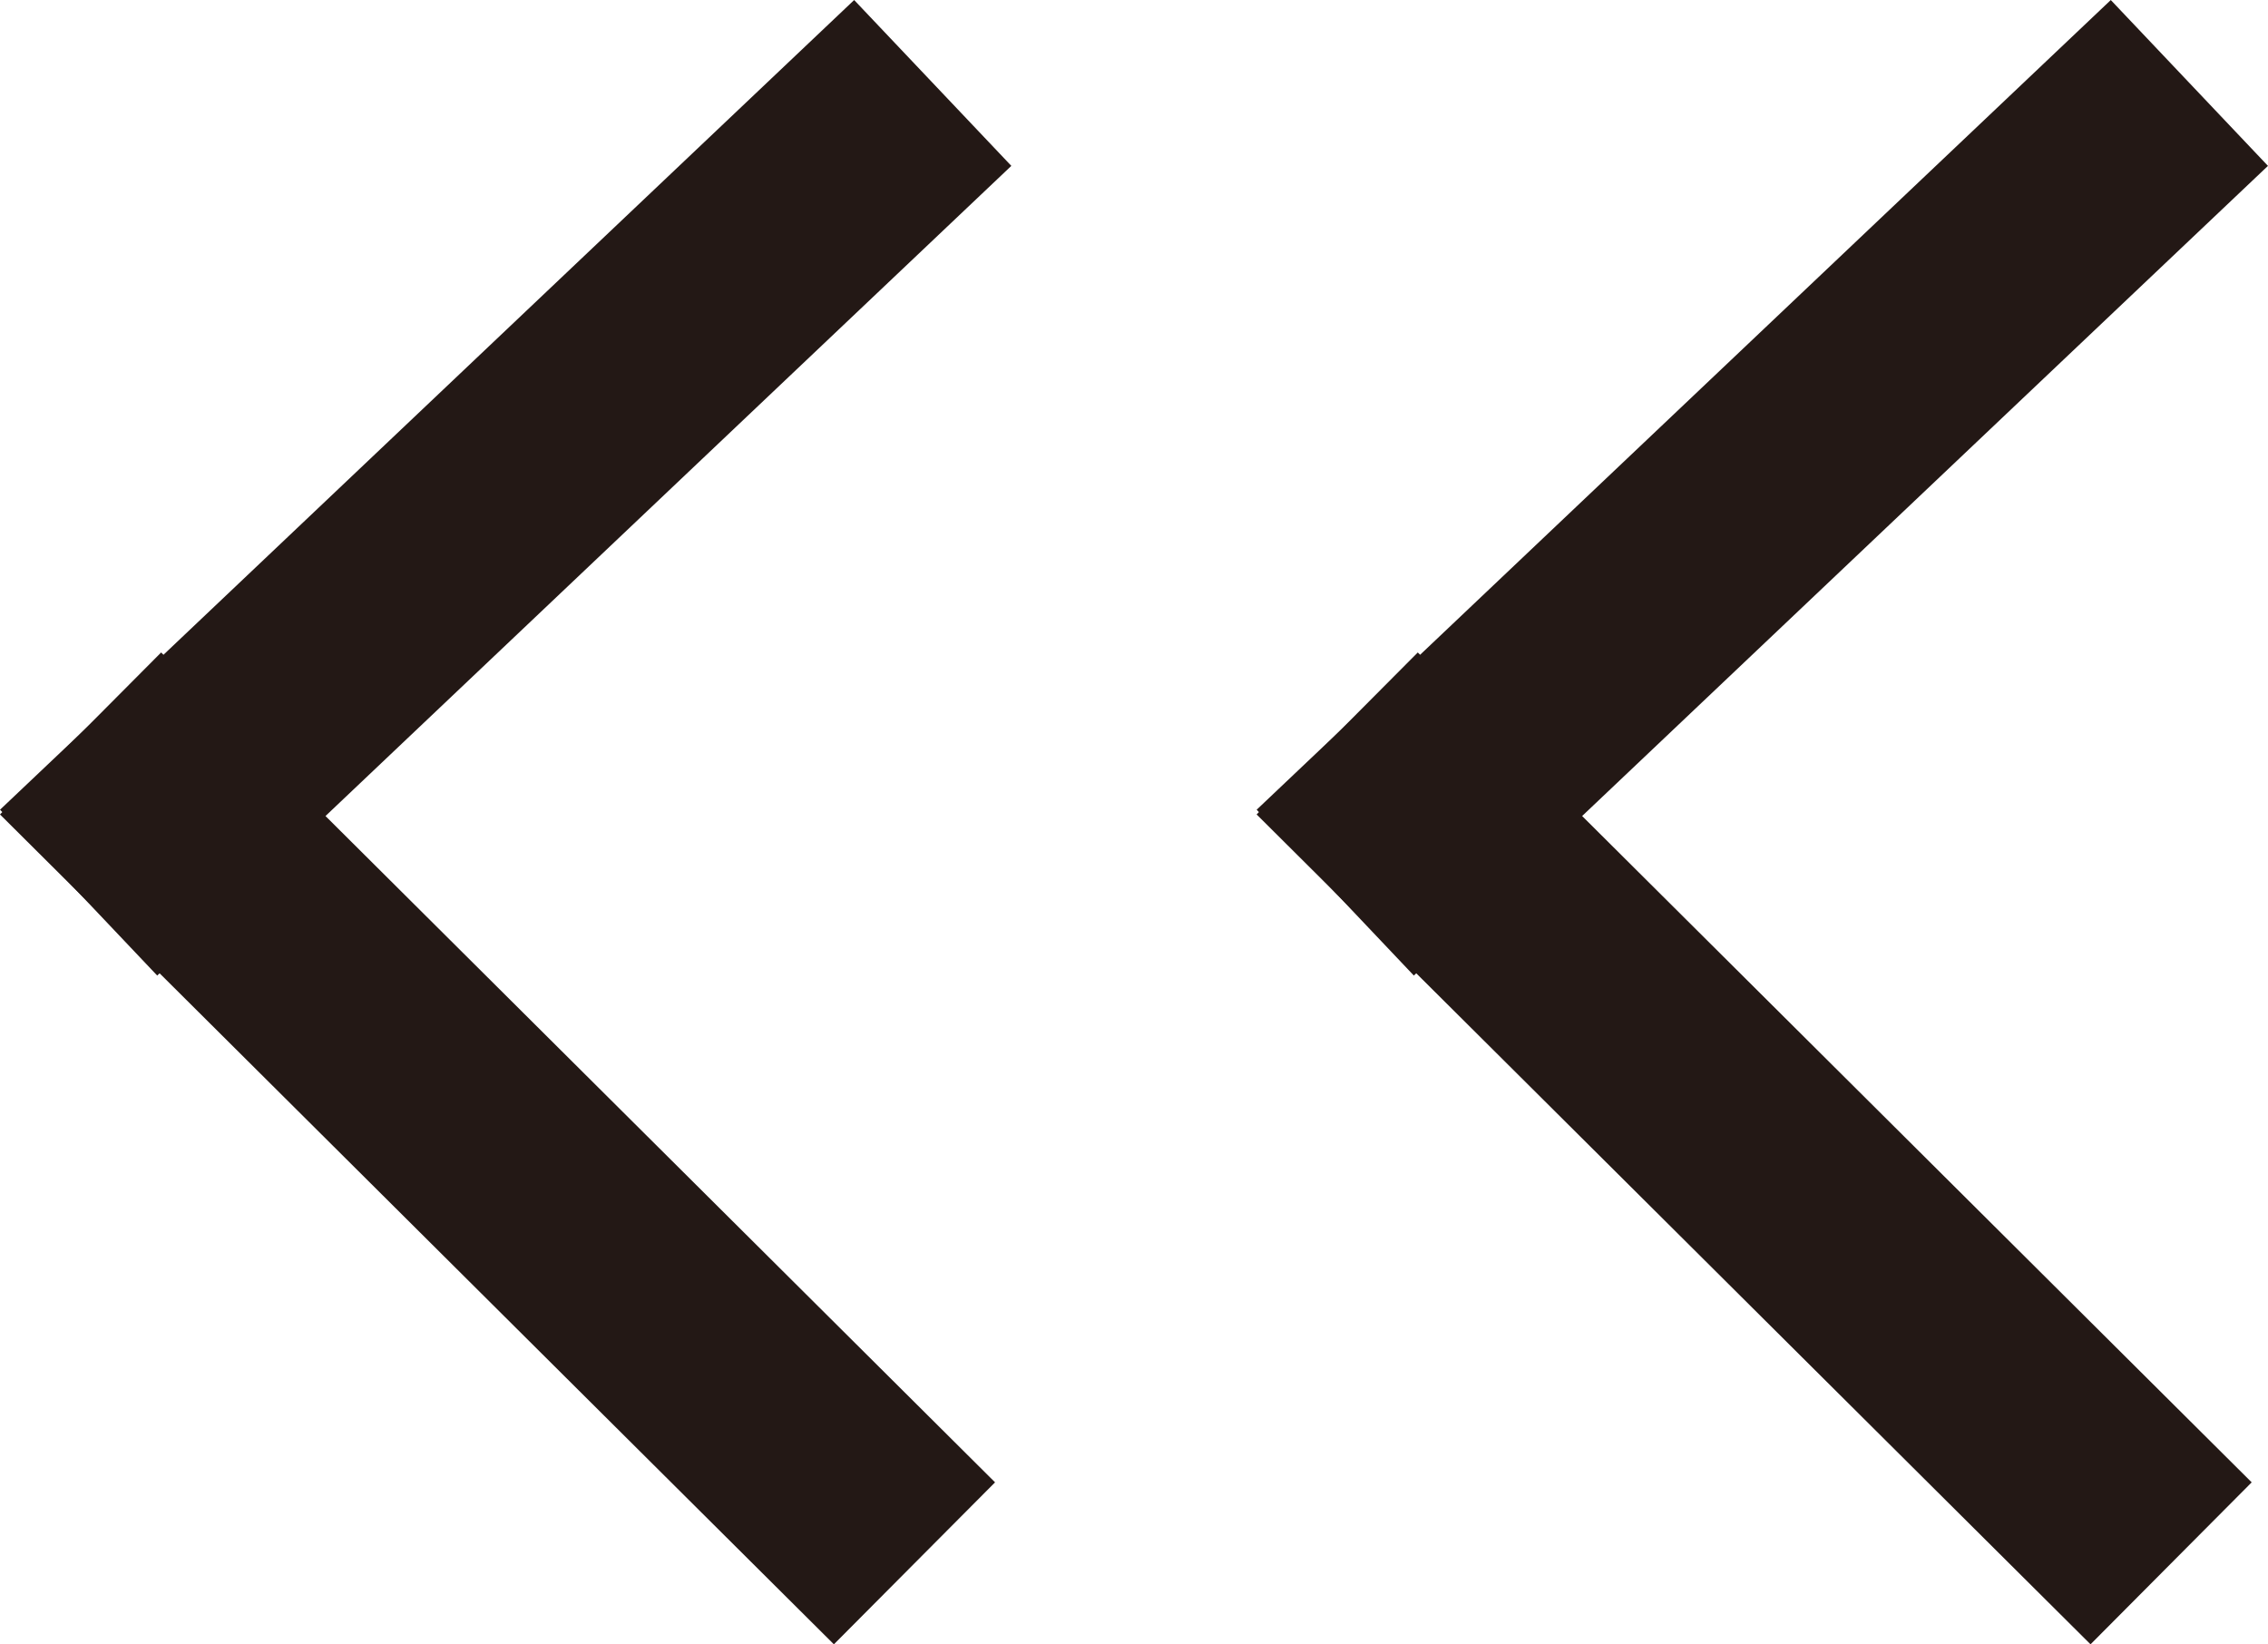
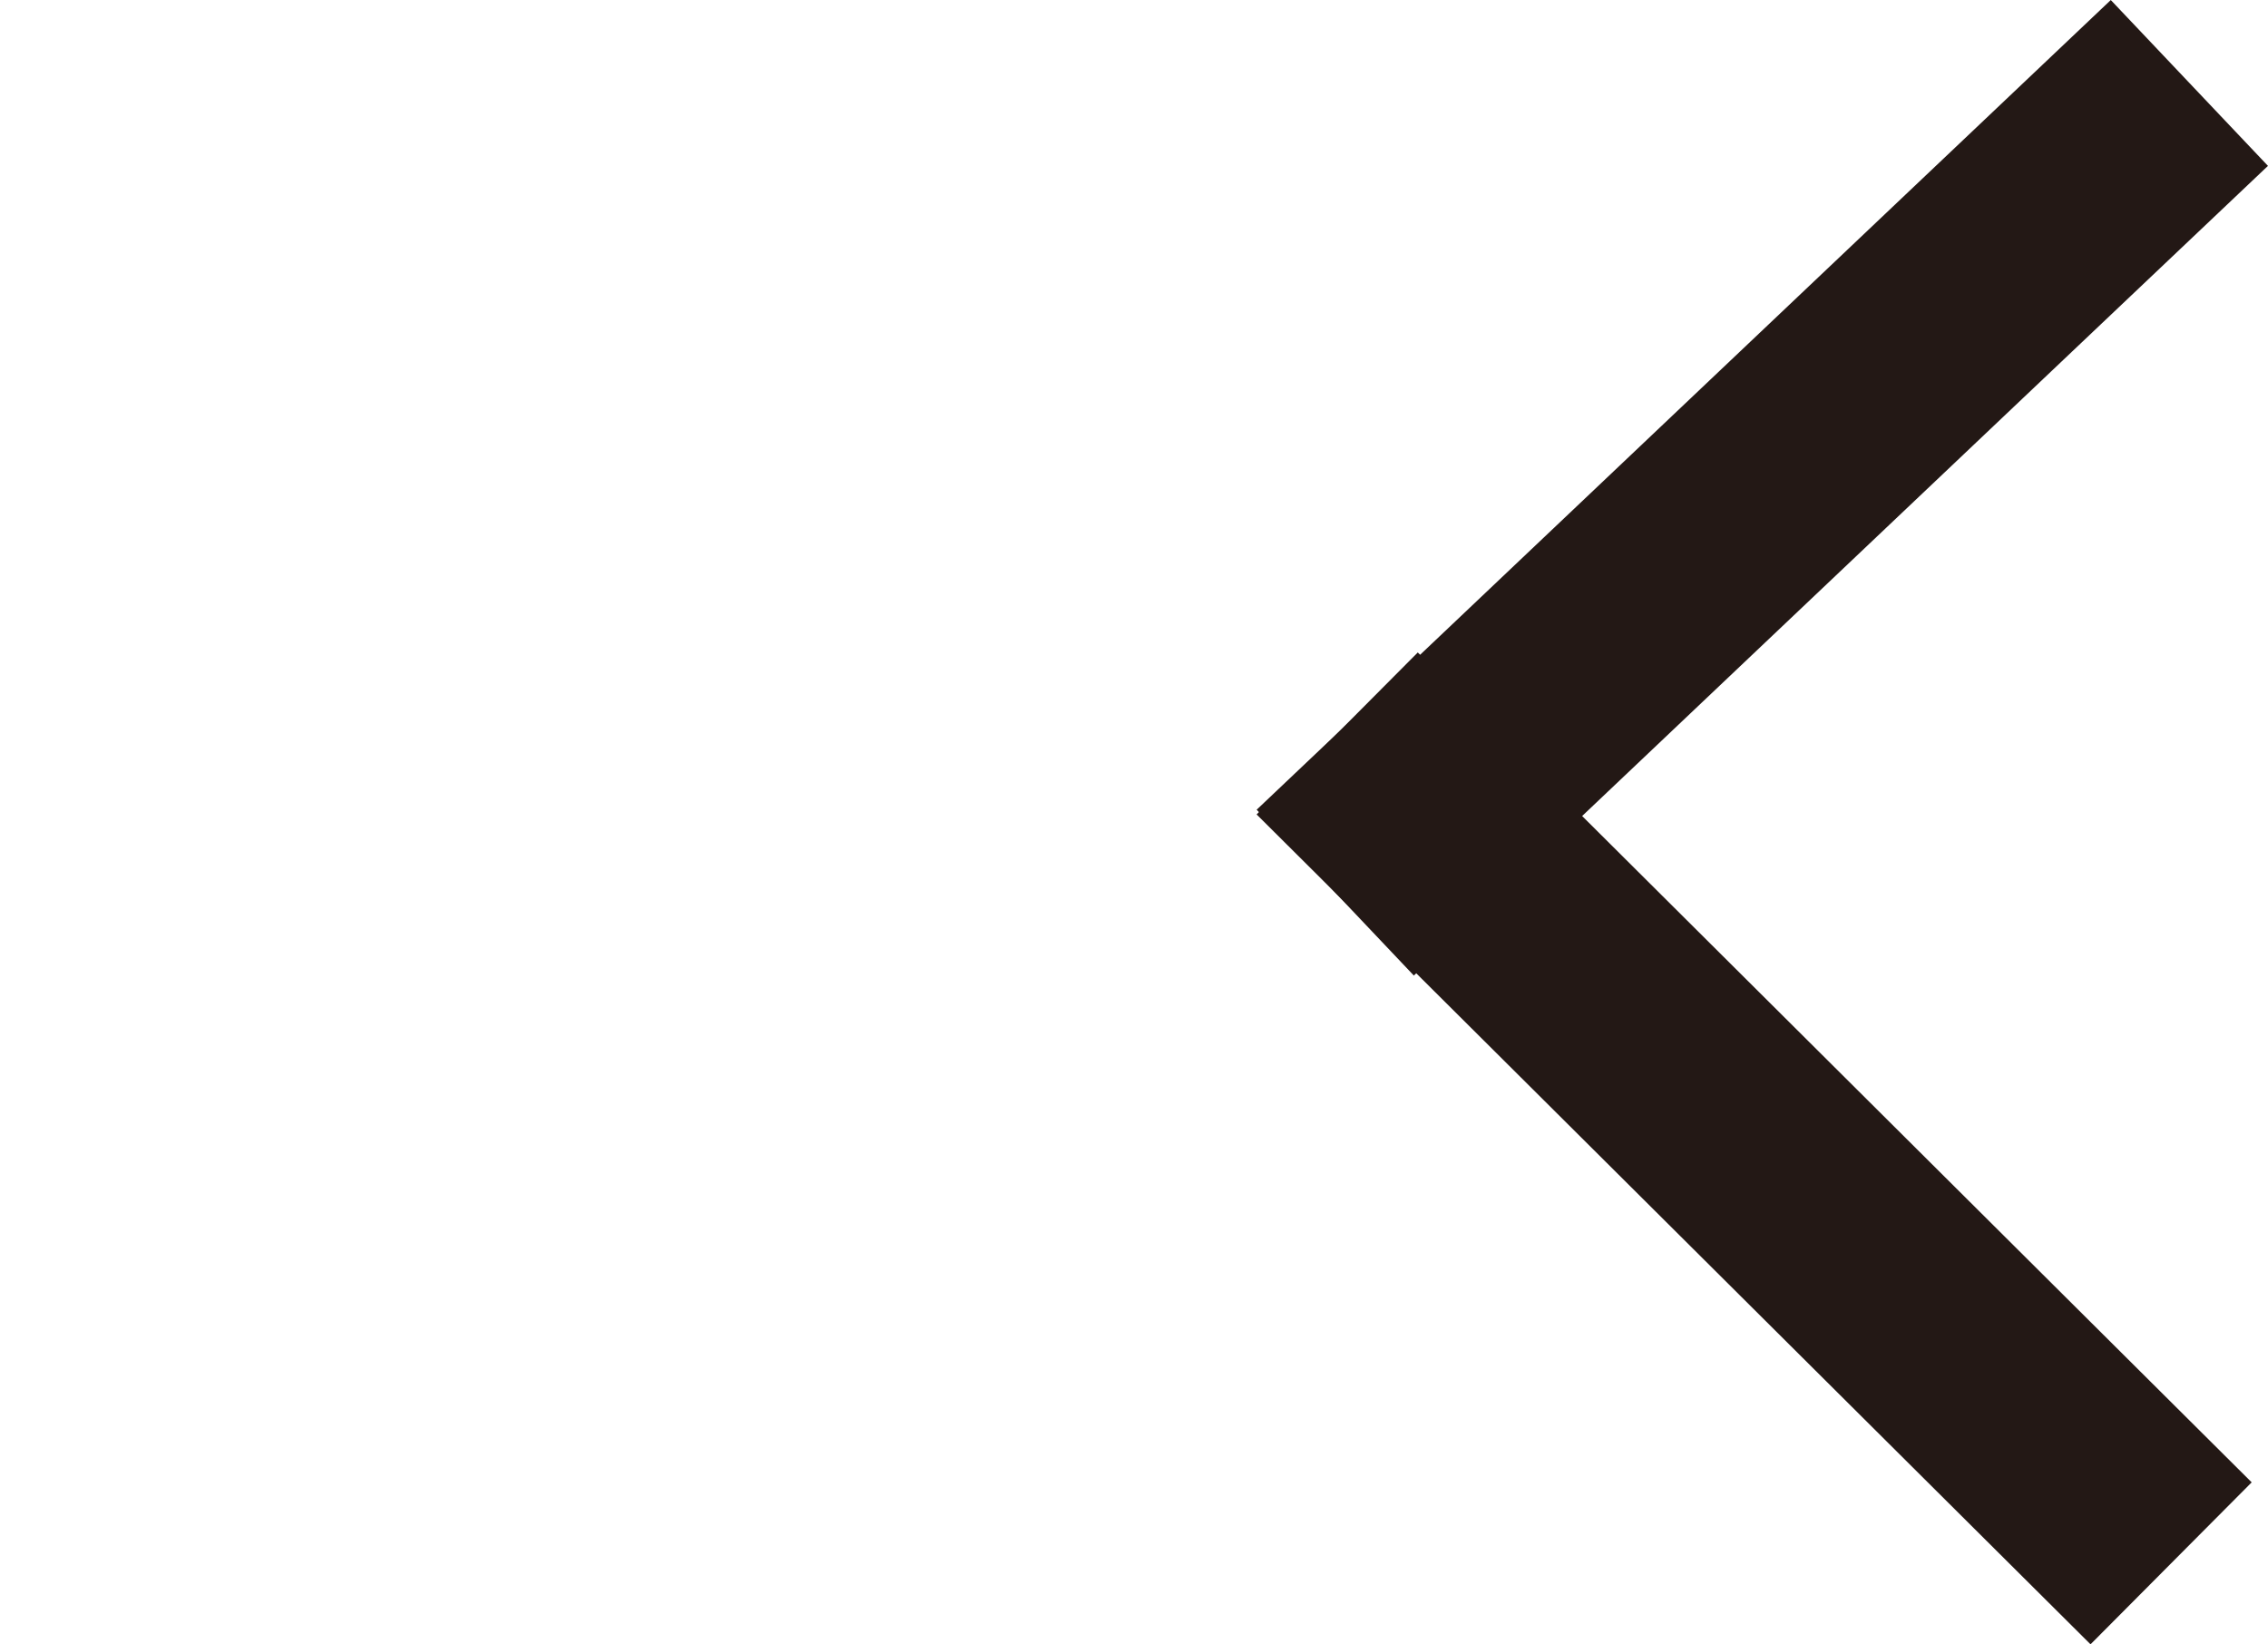
<svg xmlns="http://www.w3.org/2000/svg" width="19.853" height="14.392" viewBox="0 0 19.853 14.392">
  <g transform="translate(-118.586 -2079.51)">
    <g transform="translate(126.025 2092.488) rotate(180)">
-       <line x2="5.882" y2="5.853" transform="translate(0.143)" fill="none" stroke="#231815" stroke-linecap="square" stroke-width="2" />
-       <line y1="5.711" x2="6.025" transform="translate(0 5.853)" fill="none" stroke="#231815" stroke-linecap="square" stroke-width="2" />
-     </g>
+       </g>
    <g transform="translate(137.025 2092.488) rotate(180)">
      <line x2="5.882" y2="5.853" transform="translate(0.143)" fill="none" stroke="#231815" stroke-linecap="square" stroke-width="2" />
      <line y1="5.711" x2="6.025" transform="translate(0 5.853)" fill="none" stroke="#231815" stroke-linecap="square" stroke-width="2" />
    </g>
  </g>
</svg>